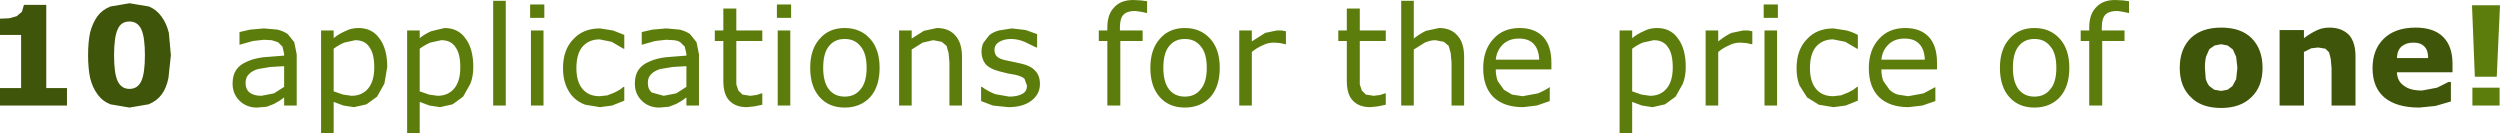
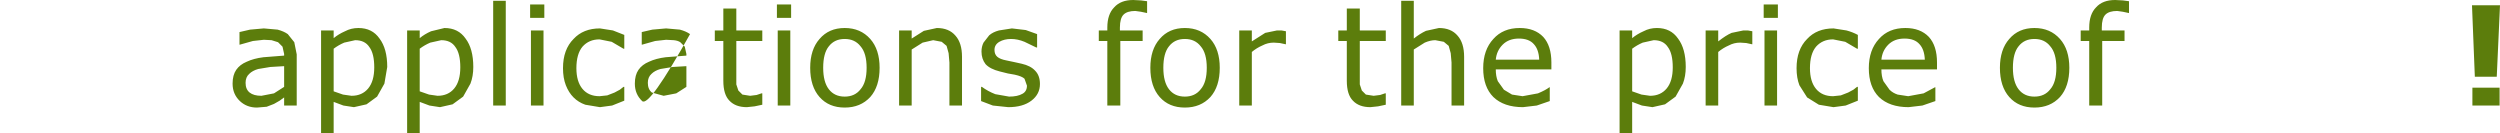
<svg xmlns="http://www.w3.org/2000/svg" height="16.4px" width="307.95px">
  <g transform="matrix(1.0, 0.0, 0.0, 1.0, -4.25, -6.1)">
-     <path d="M312.2 6.75 L311.8 15.55 309.1 15.55 308.75 6.75 312.2 6.75 M308.8 19.1 L308.8 16.9 312.15 16.9 312.15 19.1 308.8 19.1 M265.95 11.15 L263.2 11.15 263.2 19.1 261.6 19.1 261.6 11.15 260.55 11.15 260.55 9.85 261.6 9.85 261.6 9.5 Q261.6 7.85 262.45 7.0 263.25 6.1 264.8 6.1 L265.75 6.15 266.5 6.25 266.5 7.7 266.45 7.7 265.75 7.55 265.05 7.45 Q264.05 7.45 263.6 7.9 263.15 8.35 263.15 9.5 L263.15 9.85 265.95 9.85 265.95 11.15 M258.0 10.9 Q259.15 12.2 259.15 14.45 259.15 16.75 258.0 18.05 256.8 19.35 254.85 19.35 252.9 19.35 251.75 18.05 250.6 16.75 250.6 14.45 250.6 12.2 251.75 10.9 252.9 9.55 254.85 9.55 256.8 9.55 258.0 10.9 M254.85 10.9 Q253.6 10.9 252.9 11.8 252.2 12.65 252.2 14.45 252.2 16.2 252.9 17.1 253.6 18.0 254.85 18.0 256.1 18.0 256.8 17.1 257.55 16.25 257.55 14.45 257.55 12.65 256.8 11.8 256.1 10.9 254.85 10.9 M241.85 10.65 Q242.85 11.75 242.85 13.8 L242.85 14.65 236.0 14.65 Q236.0 15.5 236.25 16.1 L237.0 17.15 Q237.4 17.55 238.0 17.75 L239.3 17.95 241.2 17.6 242.6 16.85 242.65 16.85 242.65 18.55 241.05 19.1 239.35 19.3 Q237.0 19.3 235.7 18.05 234.45 16.8 234.45 14.5 234.45 12.25 235.7 10.9 236.9 9.55 238.95 9.55 240.8 9.55 241.85 10.65 M236.85 11.6 Q236.1 12.35 236.0 13.45 L241.35 13.45 Q241.3 12.2 240.7 11.55 240.1 10.85 238.85 10.85 237.6 10.85 236.85 11.6 M233.0 12.1 L231.55 11.25 230.05 10.95 Q228.75 10.95 227.95 11.85 227.2 12.75 227.2 14.5 227.2 16.15 227.95 17.05 228.7 17.95 230.05 17.95 L231.0 17.85 231.9 17.5 232.55 17.15 233.0 16.8 233.1 16.8 233.1 18.5 231.6 19.1 230.1 19.3 228.3 19.0 226.85 18.1 225.9 16.6 Q225.55 15.7 225.55 14.5 225.55 12.2 226.85 10.9 228.05 9.6 230.1 9.6 L231.7 9.85 Q232.45 10.05 233.1 10.4 L233.1 12.1 233.0 12.1 M223.25 8.3 L221.5 8.3 221.5 6.65 223.25 6.65 223.25 8.3 M223.15 19.1 L221.6 19.1 221.6 9.85 223.15 9.85 223.15 19.1 M215.9 9.85 L215.9 11.2 Q216.85 10.45 217.55 10.15 L219.0 9.85 219.55 9.85 220.1 9.95 220.1 11.55 220.05 11.55 219.35 11.4 218.6 11.35 Q217.85 11.35 217.2 11.7 216.5 12.0 215.9 12.5 L215.9 19.1 214.35 19.1 214.35 9.85 215.9 9.85 M207.95 11.05 L206.6 11.35 Q205.9 11.65 205.3 12.1 L205.3 17.35 206.45 17.75 207.5 17.9 Q208.8 17.9 209.55 17.0 210.3 16.1 210.3 14.4 210.3 12.7 209.7 11.9 209.15 11.05 207.95 11.05 M205.3 9.85 L205.3 10.8 Q205.9 10.3 206.7 9.95 207.45 9.55 208.35 9.55 210.05 9.55 210.95 10.85 211.9 12.1 211.9 14.35 211.9 15.5 211.55 16.4 L210.65 18.0 209.35 18.95 207.8 19.3 206.5 19.1 205.3 18.65 205.3 22.5 203.75 22.5 203.75 9.85 205.3 9.85 M189.35 11.6 Q188.6 12.35 188.5 13.45 L193.85 13.45 Q193.8 12.2 193.2 11.55 192.6 10.85 191.35 10.85 190.1 10.85 189.35 11.6 M191.45 9.55 Q193.3 9.55 194.35 10.65 195.35 11.75 195.35 13.8 L195.35 14.65 188.5 14.65 Q188.5 15.5 188.75 16.1 L189.5 17.15 190.5 17.75 191.8 17.95 193.7 17.6 Q194.65 17.2 195.1 16.85 L195.15 16.85 195.15 18.55 193.55 19.1 191.85 19.3 Q189.5 19.3 188.2 18.05 186.95 16.8 186.95 14.5 186.95 12.25 188.2 10.9 189.4 9.55 191.45 9.55 M182.95 12.65 L182.7 11.75 182.1 11.25 181.05 11.05 Q180.45 11.05 179.75 11.35 L178.4 12.2 178.4 19.1 176.85 19.1 176.85 6.2 178.4 6.2 178.4 10.85 Q179.15 10.25 179.9 9.9 L181.5 9.55 Q183.0 9.55 183.8 10.5 184.6 11.4 184.6 13.1 L184.6 19.1 183.05 19.1 183.05 13.8 182.95 12.65 M174.95 11.15 L171.75 11.15 171.75 15.35 171.75 16.5 172.0 17.25 172.5 17.75 173.45 17.9 174.25 17.8 174.85 17.6 174.95 17.6 174.95 19.0 174.0 19.2 173.05 19.3 Q171.65 19.3 170.9 18.5 170.15 17.75 170.15 16.05 L170.15 11.15 169.1 11.15 169.1 9.85 170.15 9.85 170.15 7.15 171.75 7.15 171.75 9.85 174.95 9.85 174.95 11.15 M162.65 9.95 L162.65 11.55 162.6 11.55 161.9 11.4 161.15 11.35 Q160.4 11.35 159.75 11.7 159.05 12.0 158.45 12.5 L158.45 19.1 156.9 19.1 156.9 9.85 158.45 9.85 158.45 11.2 160.1 10.15 161.55 9.85 162.1 9.85 162.65 9.95 M144.8 6.15 L145.55 6.25 145.55 7.7 145.5 7.7 144.8 7.55 144.1 7.45 Q143.1 7.45 142.65 7.9 142.2 8.35 142.2 9.5 L142.2 9.85 145.0 9.85 145.0 11.15 142.25 11.15 142.25 19.1 140.65 19.1 140.65 11.15 139.6 11.15 139.6 9.85 140.65 9.85 140.65 9.5 Q140.65 7.85 141.5 7.0 142.3 6.1 143.85 6.1 L144.8 6.15 M150.2 9.55 Q152.15 9.55 153.35 10.9 154.5 12.2 154.5 14.45 154.5 16.75 153.35 18.05 152.15 19.35 150.2 19.35 148.25 19.35 147.1 18.05 145.95 16.75 145.95 14.45 145.95 12.2 147.1 10.9 148.25 9.55 150.2 9.55 M148.25 11.8 Q147.55 12.65 147.55 14.45 147.55 16.2 148.25 17.1 148.95 18.0 150.2 18.0 151.45 18.0 152.15 17.1 152.9 16.25 152.9 14.45 152.9 12.65 152.15 11.8 151.45 10.9 150.2 10.9 148.95 10.9 148.25 11.8 M132.0 11.95 L131.9 11.95 130.45 11.25 Q129.6 10.9 128.8 10.9 127.95 10.9 127.35 11.25 126.75 11.6 126.75 12.25 126.75 12.8 127.1 13.1 127.45 13.4 128.25 13.55 L129.2 13.75 130.1 13.95 Q131.2 14.2 131.75 14.8 132.35 15.4 132.35 16.45 132.35 17.7 131.3 18.5 130.25 19.3 128.45 19.3 L126.55 19.1 125.1 18.55 125.1 16.8 125.2 16.8 Q125.95 17.35 126.85 17.7 L128.55 18.0 Q129.6 18.0 130.2 17.65 130.75 17.35 130.75 16.65 L130.45 15.8 Q130.15 15.5 129.25 15.3 L128.4 15.15 127.4 14.9 Q126.2 14.6 125.65 14.0 125.15 13.35 125.15 12.45 125.15 11.85 125.4 11.35 L126.1 10.45 Q126.55 10.05 127.3 9.85 L128.9 9.6 130.6 9.8 132.0 10.3 132.0 11.95 M122.75 19.1 L121.2 19.1 121.2 13.8 121.1 12.65 120.85 11.75 120.25 11.25 119.2 11.05 117.9 11.35 116.55 12.2 116.55 19.1 115.0 19.1 115.0 9.85 116.55 9.85 116.55 10.85 118.05 9.9 119.65 9.55 Q121.15 9.55 121.95 10.5 122.75 11.4 122.75 13.1 L122.75 19.1 M101.7 8.3 L99.95 8.3 99.95 6.65 101.7 6.65 101.7 8.3 M108.3 10.9 Q107.05 10.9 106.35 11.8 105.65 12.65 105.65 14.45 105.65 16.2 106.35 17.1 107.05 18.0 108.3 18.0 109.55 18.0 110.25 17.1 111.0 16.25 111.0 14.45 111.0 12.65 110.25 11.8 109.55 10.9 108.3 10.9 M108.3 9.55 Q110.25 9.55 111.45 10.9 112.6 12.2 112.6 14.45 112.6 16.75 111.45 18.05 110.25 19.35 108.3 19.35 106.35 19.35 105.2 18.05 104.05 16.75 104.05 14.45 104.05 12.2 105.2 10.9 106.35 9.55 108.3 9.55 M101.6 19.1 L100.05 19.1 100.05 9.85 101.6 9.85 101.6 19.1 M92.3 11.15 L92.3 9.85 93.35 9.85 93.35 7.15 94.95 7.15 94.95 9.85 98.15 9.85 98.15 11.15 94.95 11.15 94.95 15.35 94.95 16.5 95.2 17.25 95.7 17.75 96.65 17.9 97.45 17.8 98.05 17.6 98.15 17.6 98.15 19.0 97.2 19.2 96.25 19.3 Q94.85 19.3 94.1 18.5 93.35 17.75 93.35 16.05 L93.35 11.15 92.3 11.15 M83.35 11.6 L83.3 11.6 83.3 10.05 84.6 9.75 86.3 9.6 88.0 9.75 Q88.75 9.95 89.25 10.3 L90.05 11.3 90.35 12.8 90.35 19.1 88.8 19.1 88.8 18.1 88.25 18.5 87.55 18.9 86.65 19.25 85.45 19.35 Q84.2 19.35 83.35 18.55 82.45 17.7 82.45 16.4 82.45 15.35 82.9 14.7 83.35 14.05 84.2 13.7 85.05 13.3 86.25 13.15 L88.8 12.95 88.8 12.75 88.6 11.85 88.05 11.3 Q87.75 11.1 87.25 11.05 L86.3 11.0 84.95 11.15 83.35 11.6 M81.15 12.1 L81.05 12.1 79.6 11.25 78.1 10.95 Q76.8 10.95 76.0 11.85 75.25 12.75 75.25 14.5 75.25 16.15 76.0 17.05 76.75 17.95 78.1 17.95 L79.05 17.85 79.95 17.5 80.6 17.15 81.05 16.8 81.15 16.8 81.15 18.5 79.65 19.1 78.15 19.3 76.35 19.0 Q75.5 18.7 74.9 18.1 74.3 17.5 73.95 16.6 73.6 15.7 73.6 14.5 73.6 12.2 74.9 10.9 76.1 9.6 78.15 9.6 L79.75 9.85 81.15 10.4 81.15 12.1 M88.8 16.8 L88.8 14.25 87.1 14.35 85.6 14.6 Q84.9 14.8 84.5 15.2 84.05 15.6 84.05 16.3 84.05 17.1 84.55 17.5 L86.0 17.9 87.55 17.6 88.8 16.8 M71.3 8.3 L69.55 8.3 69.55 6.65 71.3 6.65 71.3 8.3 M66.55 6.2 L66.55 19.1 65.0 19.1 65.0 6.2 66.55 6.2 M62.2 16.4 L61.3 18.0 60.0 18.95 58.45 19.3 57.15 19.1 55.95 18.65 55.95 22.5 54.4 22.5 54.4 9.85 55.95 9.85 55.95 10.8 Q56.55 10.3 57.35 9.95 L59.0 9.55 Q60.7 9.55 61.6 10.85 62.55 12.1 62.55 14.35 62.55 15.5 62.2 16.4 M69.65 19.1 L69.65 9.85 71.2 9.85 71.2 19.1 69.65 19.1 M58.6 11.05 L57.25 11.35 Q56.55 11.65 55.95 12.1 L55.95 17.35 57.1 17.75 58.15 17.9 Q59.45 17.9 60.2 17.0 60.95 16.1 60.95 14.4 60.95 12.7 60.35 11.9 59.8 11.05 58.6 11.05 M48.0 11.05 L46.65 11.35 Q45.95 11.65 45.35 12.1 L45.35 17.35 46.5 17.75 47.55 17.9 Q48.85 17.9 49.6 17.0 50.35 16.1 50.35 14.4 50.35 12.7 49.75 11.9 49.2 11.05 48.0 11.05 M45.35 9.85 L45.35 10.8 Q45.95 10.3 46.75 9.95 47.5 9.55 48.4 9.55 50.1 9.55 51.0 10.85 51.95 12.1 51.95 14.35 L51.6 16.4 50.7 18.0 49.4 18.95 47.85 19.3 46.55 19.1 45.35 18.65 45.35 22.5 43.8 22.5 43.8 9.85 45.35 9.85 M40.8 19.1 L39.25 19.1 39.25 18.1 38.7 18.5 38.0 18.9 37.1 19.25 35.9 19.35 Q34.65 19.35 33.8 18.55 32.9 17.7 32.9 16.4 32.9 15.35 33.35 14.7 33.8 14.05 34.65 13.7 35.5 13.3 36.7 13.15 L39.25 12.95 39.25 12.75 39.05 11.85 38.5 11.3 37.7 11.05 36.75 11.0 35.4 11.15 33.8 11.6 33.75 11.6 33.75 10.05 35.05 9.75 36.75 9.6 38.45 9.75 Q39.2 9.95 39.7 10.3 L40.5 11.3 40.8 12.8 40.8 19.1 M39.25 16.8 L39.25 14.25 37.55 14.35 36.05 14.6 Q35.35 14.8 34.95 15.2 34.5 15.6 34.5 16.3 34.5 17.1 35.0 17.5 35.5 17.9 36.45 17.9 L38.0 17.6 39.25 16.8" fill="#5c7d0c" fill-rule="evenodd" stroke="none" />
-     <path d="M306.15 16.2 L306.15 18.6 304.25 19.15 302.25 19.35 Q299.45 19.35 297.95 18.1 296.5 16.85 296.5 14.5 296.5 12.2 297.9 10.85 299.3 9.5 301.8 9.5 304.05 9.5 305.2 10.65 306.35 11.8 306.35 13.95 L306.35 15.0 299.5 15.0 Q299.55 16.1 300.35 16.65 301.1 17.25 302.6 17.25 L304.45 16.9 305.85 16.2 306.15 16.2 M300.1 11.8 Q299.55 12.25 299.5 13.25 L303.35 13.25 Q303.35 12.3 302.9 11.85 302.45 11.35 301.55 11.35 300.65 11.35 300.1 11.8 M293.6 10.4 Q294.4 11.3 294.4 13.05 L294.4 19.1 291.45 19.1 291.45 14.5 291.35 13.35 291.15 12.55 290.7 12.1 289.8 11.95 288.95 12.05 288.05 12.5 288.05 19.1 285.05 19.1 285.05 9.8 288.05 9.8 288.05 10.8 Q288.85 10.2 289.6 9.85 290.3 9.5 291.2 9.5 292.7 9.5 293.6 10.4 M281.6 10.8 Q282.95 12.15 282.95 14.45 282.95 16.75 281.6 18.05 280.25 19.4 277.85 19.4 275.4 19.4 274.1 18.05 272.75 16.75 272.75 14.45 272.75 12.15 274.1 10.8 275.45 9.5 277.85 9.5 280.3 9.5 281.6 10.8 M276.4 12.15 L276.0 13.05 Q275.85 13.6 275.85 14.45 L275.95 15.8 Q276.1 16.35 276.4 16.7 L277.0 17.15 277.85 17.3 278.65 17.15 279.25 16.7 279.7 15.85 279.85 14.45 279.7 13.1 279.3 12.2 278.65 11.7 277.85 11.55 277.05 11.7 276.4 12.15 M24.15 8.15 Q24.75 8.95 25.05 10.15 L25.3 12.9 25.0 15.7 Q24.75 16.95 24.15 17.75 23.55 18.55 22.55 18.95 L20.2 19.35 17.85 18.95 Q16.85 18.55 16.25 17.7 15.65 16.9 15.35 15.7 15.1 14.5 15.1 12.9 15.1 11.3 15.35 10.1 15.65 8.95 16.25 8.1 16.85 7.3 17.85 6.9 L20.2 6.5 22.6 6.9 Q23.55 7.3 24.15 8.15 M22.1 12.9 Q22.1 10.65 21.65 9.7 21.2 8.75 20.2 8.75 19.15 8.75 18.75 9.7 18.3 10.65 18.3 12.95 18.3 15.15 18.75 16.1 19.2 17.05 20.2 17.05 21.2 17.05 21.65 16.1 22.1 15.15 22.1 12.9 M4.25 10.4 L4.25 8.4 5.4 8.35 6.3 8.1 6.95 7.55 7.2 6.7 9.95 6.7 9.95 16.95 12.5 16.95 12.5 19.1 4.25 19.1 4.25 16.95 6.85 16.95 6.85 10.4 4.25 10.4" fill="#3f5509" fill-rule="evenodd" stroke="none" />
+     <path d="M312.2 6.75 L311.8 15.55 309.1 15.55 308.75 6.75 312.2 6.75 M308.8 19.1 L308.8 16.9 312.15 16.9 312.15 19.1 308.8 19.1 M265.95 11.15 L263.2 11.15 263.2 19.1 261.6 19.1 261.6 11.15 260.55 11.15 260.55 9.85 261.6 9.85 261.6 9.5 Q261.6 7.85 262.45 7.0 263.25 6.1 264.8 6.1 L265.75 6.15 266.5 6.25 266.5 7.7 266.45 7.7 265.75 7.55 265.05 7.45 Q264.05 7.45 263.6 7.9 263.15 8.35 263.15 9.5 L263.15 9.85 265.95 9.85 265.95 11.15 M258.0 10.9 Q259.15 12.2 259.15 14.45 259.15 16.75 258.0 18.05 256.8 19.35 254.85 19.35 252.9 19.35 251.75 18.05 250.6 16.75 250.6 14.45 250.6 12.2 251.75 10.9 252.9 9.55 254.85 9.55 256.8 9.55 258.0 10.9 M254.85 10.9 Q253.6 10.9 252.9 11.8 252.2 12.65 252.2 14.45 252.2 16.2 252.9 17.1 253.6 18.0 254.85 18.0 256.1 18.0 256.8 17.1 257.55 16.25 257.55 14.45 257.55 12.65 256.8 11.8 256.1 10.9 254.85 10.9 M241.85 10.65 Q242.85 11.75 242.85 13.8 L242.85 14.65 236.0 14.65 Q236.0 15.5 236.25 16.1 L237.0 17.15 Q237.4 17.55 238.0 17.75 L239.3 17.95 241.2 17.6 242.6 16.85 242.65 16.85 242.65 18.55 241.05 19.1 239.35 19.3 Q237.0 19.3 235.7 18.05 234.45 16.8 234.45 14.5 234.45 12.25 235.7 10.9 236.9 9.55 238.95 9.55 240.8 9.55 241.85 10.65 M236.85 11.6 Q236.1 12.35 236.0 13.45 L241.35 13.45 Q241.3 12.2 240.7 11.55 240.1 10.85 238.85 10.85 237.6 10.85 236.85 11.6 M233.0 12.1 L231.55 11.25 230.05 10.95 Q228.75 10.95 227.95 11.85 227.2 12.75 227.2 14.5 227.2 16.15 227.95 17.05 228.7 17.95 230.05 17.95 L231.0 17.85 231.9 17.5 232.55 17.15 233.0 16.8 233.1 16.8 233.1 18.5 231.6 19.1 230.1 19.3 228.3 19.0 226.85 18.1 225.9 16.6 Q225.55 15.7 225.55 14.5 225.55 12.2 226.85 10.9 228.05 9.6 230.1 9.6 L231.7 9.85 Q232.45 10.05 233.1 10.4 L233.1 12.1 233.0 12.1 M223.25 8.3 L221.5 8.3 221.5 6.65 223.25 6.65 223.25 8.3 M223.15 19.1 L221.6 19.1 221.6 9.85 223.15 9.85 223.15 19.1 M215.9 9.85 L215.9 11.2 Q216.85 10.45 217.55 10.15 L219.0 9.85 219.55 9.85 220.1 9.95 220.1 11.55 220.05 11.55 219.35 11.4 218.6 11.35 Q217.85 11.35 217.2 11.7 216.5 12.0 215.9 12.5 L215.9 19.1 214.35 19.1 214.35 9.85 215.9 9.85 M207.95 11.05 L206.6 11.35 Q205.9 11.65 205.3 12.1 L205.3 17.35 206.45 17.75 207.5 17.9 Q208.8 17.9 209.55 17.0 210.3 16.1 210.3 14.4 210.3 12.7 209.7 11.9 209.15 11.05 207.95 11.05 M205.3 9.85 L205.3 10.8 Q205.9 10.3 206.7 9.95 207.45 9.55 208.35 9.55 210.05 9.55 210.95 10.85 211.9 12.1 211.9 14.35 211.9 15.5 211.55 16.4 L210.65 18.0 209.35 18.95 207.8 19.3 206.5 19.1 205.3 18.65 205.3 22.5 203.75 22.5 203.75 9.85 205.3 9.85 M189.35 11.6 Q188.6 12.35 188.5 13.45 L193.85 13.45 Q193.8 12.2 193.2 11.55 192.6 10.85 191.35 10.85 190.1 10.85 189.35 11.6 M191.45 9.55 Q193.3 9.55 194.35 10.65 195.35 11.75 195.35 13.8 L195.35 14.65 188.5 14.65 Q188.5 15.5 188.75 16.1 L189.5 17.15 190.5 17.75 191.8 17.95 193.7 17.6 Q194.65 17.2 195.1 16.85 L195.15 16.85 195.15 18.55 193.55 19.1 191.85 19.3 Q189.5 19.3 188.2 18.05 186.95 16.8 186.95 14.5 186.95 12.25 188.2 10.9 189.4 9.55 191.45 9.55 M182.95 12.65 L182.7 11.75 182.1 11.25 181.05 11.05 Q180.45 11.05 179.75 11.35 L178.4 12.2 178.4 19.1 176.85 19.1 176.85 6.2 178.4 6.2 178.4 10.85 Q179.15 10.25 179.9 9.9 L181.5 9.55 Q183.0 9.55 183.8 10.5 184.6 11.4 184.6 13.1 L184.6 19.1 183.05 19.1 183.05 13.8 182.95 12.65 M174.95 11.15 L171.75 11.15 171.75 15.35 171.75 16.5 172.0 17.25 172.5 17.75 173.45 17.9 174.25 17.8 174.85 17.6 174.95 17.6 174.95 19.0 174.0 19.2 173.05 19.3 Q171.65 19.3 170.9 18.5 170.15 17.75 170.15 16.05 L170.15 11.15 169.1 11.15 169.1 9.85 170.15 9.85 170.15 7.15 171.75 7.15 171.75 9.85 174.95 9.85 174.95 11.15 M162.65 9.95 L162.65 11.55 162.6 11.55 161.9 11.4 161.15 11.35 Q160.4 11.35 159.75 11.7 159.05 12.0 158.45 12.5 L158.45 19.1 156.9 19.1 156.9 9.85 158.45 9.85 158.45 11.2 160.1 10.15 161.55 9.85 162.1 9.85 162.65 9.95 M144.8 6.15 L145.55 6.25 145.55 7.7 145.5 7.7 144.8 7.55 144.1 7.45 Q143.1 7.45 142.65 7.9 142.2 8.35 142.2 9.5 L142.2 9.85 145.0 9.85 145.0 11.15 142.25 11.15 142.25 19.1 140.65 19.1 140.65 11.15 139.6 11.15 139.6 9.85 140.65 9.85 140.65 9.5 Q140.65 7.85 141.5 7.0 142.3 6.1 143.85 6.1 L144.8 6.15 M150.2 9.55 Q152.15 9.55 153.35 10.9 154.5 12.2 154.5 14.45 154.5 16.75 153.35 18.05 152.15 19.35 150.2 19.35 148.25 19.35 147.1 18.05 145.95 16.75 145.95 14.45 145.95 12.2 147.1 10.9 148.25 9.55 150.2 9.55 M148.25 11.8 Q147.55 12.65 147.55 14.45 147.55 16.2 148.25 17.1 148.95 18.0 150.2 18.0 151.45 18.0 152.15 17.1 152.9 16.25 152.9 14.45 152.9 12.65 152.15 11.8 151.45 10.9 150.2 10.9 148.95 10.9 148.25 11.8 M132.0 11.95 L131.9 11.95 130.45 11.25 Q129.6 10.9 128.8 10.9 127.95 10.9 127.35 11.25 126.75 11.6 126.75 12.25 126.75 12.8 127.1 13.1 127.45 13.4 128.25 13.55 L129.2 13.75 130.1 13.95 Q131.2 14.2 131.75 14.8 132.35 15.4 132.35 16.45 132.35 17.7 131.3 18.5 130.25 19.3 128.45 19.3 L126.55 19.1 125.1 18.55 125.1 16.8 125.2 16.8 Q125.95 17.35 126.85 17.7 L128.55 18.0 Q129.6 18.0 130.2 17.65 130.75 17.35 130.75 16.65 L130.45 15.8 Q130.15 15.5 129.25 15.3 L128.4 15.15 127.4 14.9 Q126.2 14.6 125.65 14.0 125.15 13.35 125.15 12.45 125.15 11.85 125.4 11.35 L126.1 10.45 Q126.55 10.05 127.3 9.85 L128.9 9.6 130.6 9.8 132.0 10.3 132.0 11.95 M122.75 19.1 L121.2 19.1 121.2 13.8 121.1 12.65 120.85 11.75 120.25 11.25 119.2 11.05 117.9 11.35 116.55 12.2 116.55 19.1 115.0 19.1 115.0 9.85 116.55 9.85 116.55 10.85 118.05 9.9 119.65 9.55 Q121.15 9.55 121.95 10.5 122.75 11.4 122.75 13.1 L122.75 19.1 M101.7 8.3 L99.95 8.3 99.95 6.65 101.7 6.65 101.7 8.3 M108.3 10.9 Q107.05 10.9 106.35 11.8 105.65 12.65 105.65 14.45 105.65 16.2 106.35 17.1 107.05 18.0 108.3 18.0 109.55 18.0 110.25 17.1 111.0 16.25 111.0 14.45 111.0 12.65 110.25 11.8 109.55 10.9 108.3 10.9 M108.3 9.55 Q110.25 9.55 111.45 10.9 112.6 12.2 112.6 14.45 112.6 16.75 111.45 18.05 110.25 19.35 108.3 19.35 106.35 19.35 105.2 18.05 104.05 16.75 104.05 14.45 104.05 12.2 105.2 10.9 106.35 9.55 108.3 9.55 M101.6 19.1 L100.05 19.1 100.05 9.85 101.6 9.85 101.6 19.1 M92.3 11.15 L92.3 9.85 93.35 9.85 93.35 7.15 94.95 7.15 94.95 9.85 98.15 9.85 98.15 11.15 94.95 11.15 94.95 15.35 94.95 16.5 95.2 17.25 95.7 17.75 96.65 17.9 97.45 17.8 98.05 17.6 98.15 17.6 98.15 19.0 97.2 19.2 96.25 19.3 Q94.85 19.3 94.1 18.5 93.35 17.75 93.35 16.05 L93.35 11.15 92.3 11.15 M83.35 11.6 L83.3 11.6 83.3 10.05 84.6 9.75 86.3 9.6 88.0 9.75 Q88.75 9.95 89.25 10.3 Q84.2 19.35 83.35 18.55 82.45 17.7 82.45 16.4 82.45 15.35 82.9 14.7 83.35 14.05 84.2 13.7 85.05 13.3 86.25 13.15 L88.8 12.95 88.8 12.75 88.6 11.85 88.05 11.3 Q87.75 11.1 87.25 11.05 L86.3 11.0 84.95 11.15 83.35 11.6 M81.15 12.1 L81.05 12.1 79.6 11.25 78.1 10.95 Q76.8 10.95 76.0 11.85 75.25 12.75 75.25 14.5 75.25 16.15 76.0 17.05 76.75 17.95 78.1 17.95 L79.05 17.85 79.95 17.5 80.6 17.15 81.05 16.8 81.15 16.8 81.15 18.5 79.65 19.1 78.15 19.3 76.35 19.0 Q75.5 18.7 74.9 18.1 74.3 17.5 73.95 16.6 73.6 15.7 73.6 14.5 73.6 12.2 74.9 10.9 76.1 9.6 78.15 9.6 L79.75 9.85 81.15 10.4 81.15 12.1 M88.8 16.8 L88.8 14.25 87.1 14.35 85.6 14.6 Q84.9 14.8 84.5 15.2 84.05 15.6 84.05 16.3 84.05 17.1 84.55 17.5 L86.0 17.9 87.55 17.6 88.8 16.8 M71.3 8.3 L69.55 8.3 69.55 6.65 71.3 6.65 71.3 8.3 M66.55 6.2 L66.55 19.1 65.0 19.1 65.0 6.2 66.55 6.2 M62.2 16.4 L61.3 18.0 60.0 18.95 58.45 19.3 57.15 19.1 55.95 18.65 55.95 22.5 54.4 22.5 54.4 9.85 55.95 9.85 55.95 10.8 Q56.55 10.3 57.35 9.95 L59.0 9.55 Q60.7 9.55 61.6 10.85 62.55 12.1 62.55 14.35 62.55 15.5 62.2 16.4 M69.65 19.1 L69.65 9.85 71.2 9.85 71.2 19.1 69.65 19.1 M58.6 11.05 L57.25 11.35 Q56.55 11.65 55.95 12.1 L55.95 17.35 57.1 17.75 58.15 17.9 Q59.45 17.9 60.2 17.0 60.95 16.1 60.95 14.4 60.95 12.7 60.35 11.9 59.8 11.05 58.6 11.05 M48.0 11.05 L46.65 11.35 Q45.95 11.65 45.35 12.1 L45.35 17.35 46.5 17.75 47.55 17.9 Q48.85 17.9 49.6 17.0 50.35 16.1 50.35 14.4 50.35 12.7 49.75 11.9 49.2 11.05 48.0 11.05 M45.35 9.85 L45.35 10.8 Q45.95 10.3 46.75 9.95 47.5 9.55 48.4 9.55 50.1 9.55 51.0 10.85 51.95 12.1 51.95 14.35 L51.6 16.4 50.7 18.0 49.4 18.95 47.85 19.3 46.55 19.1 45.35 18.65 45.35 22.5 43.8 22.5 43.8 9.85 45.35 9.85 M40.8 19.1 L39.25 19.1 39.25 18.1 38.7 18.5 38.0 18.9 37.1 19.25 35.9 19.35 Q34.65 19.35 33.8 18.55 32.9 17.7 32.9 16.4 32.9 15.35 33.35 14.7 33.8 14.05 34.65 13.7 35.5 13.3 36.7 13.15 L39.25 12.95 39.25 12.75 39.05 11.85 38.5 11.3 37.7 11.05 36.75 11.0 35.4 11.15 33.8 11.6 33.75 11.6 33.75 10.05 35.05 9.75 36.75 9.6 38.45 9.75 Q39.2 9.95 39.7 10.3 L40.5 11.3 40.8 12.8 40.8 19.1 M39.25 16.8 L39.25 14.25 37.55 14.35 36.05 14.6 Q35.35 14.8 34.95 15.2 34.5 15.6 34.5 16.3 34.5 17.1 35.0 17.5 35.5 17.9 36.45 17.9 L38.0 17.6 39.25 16.8" fill="#5c7d0c" fill-rule="evenodd" stroke="none" />
  </g>
</svg>